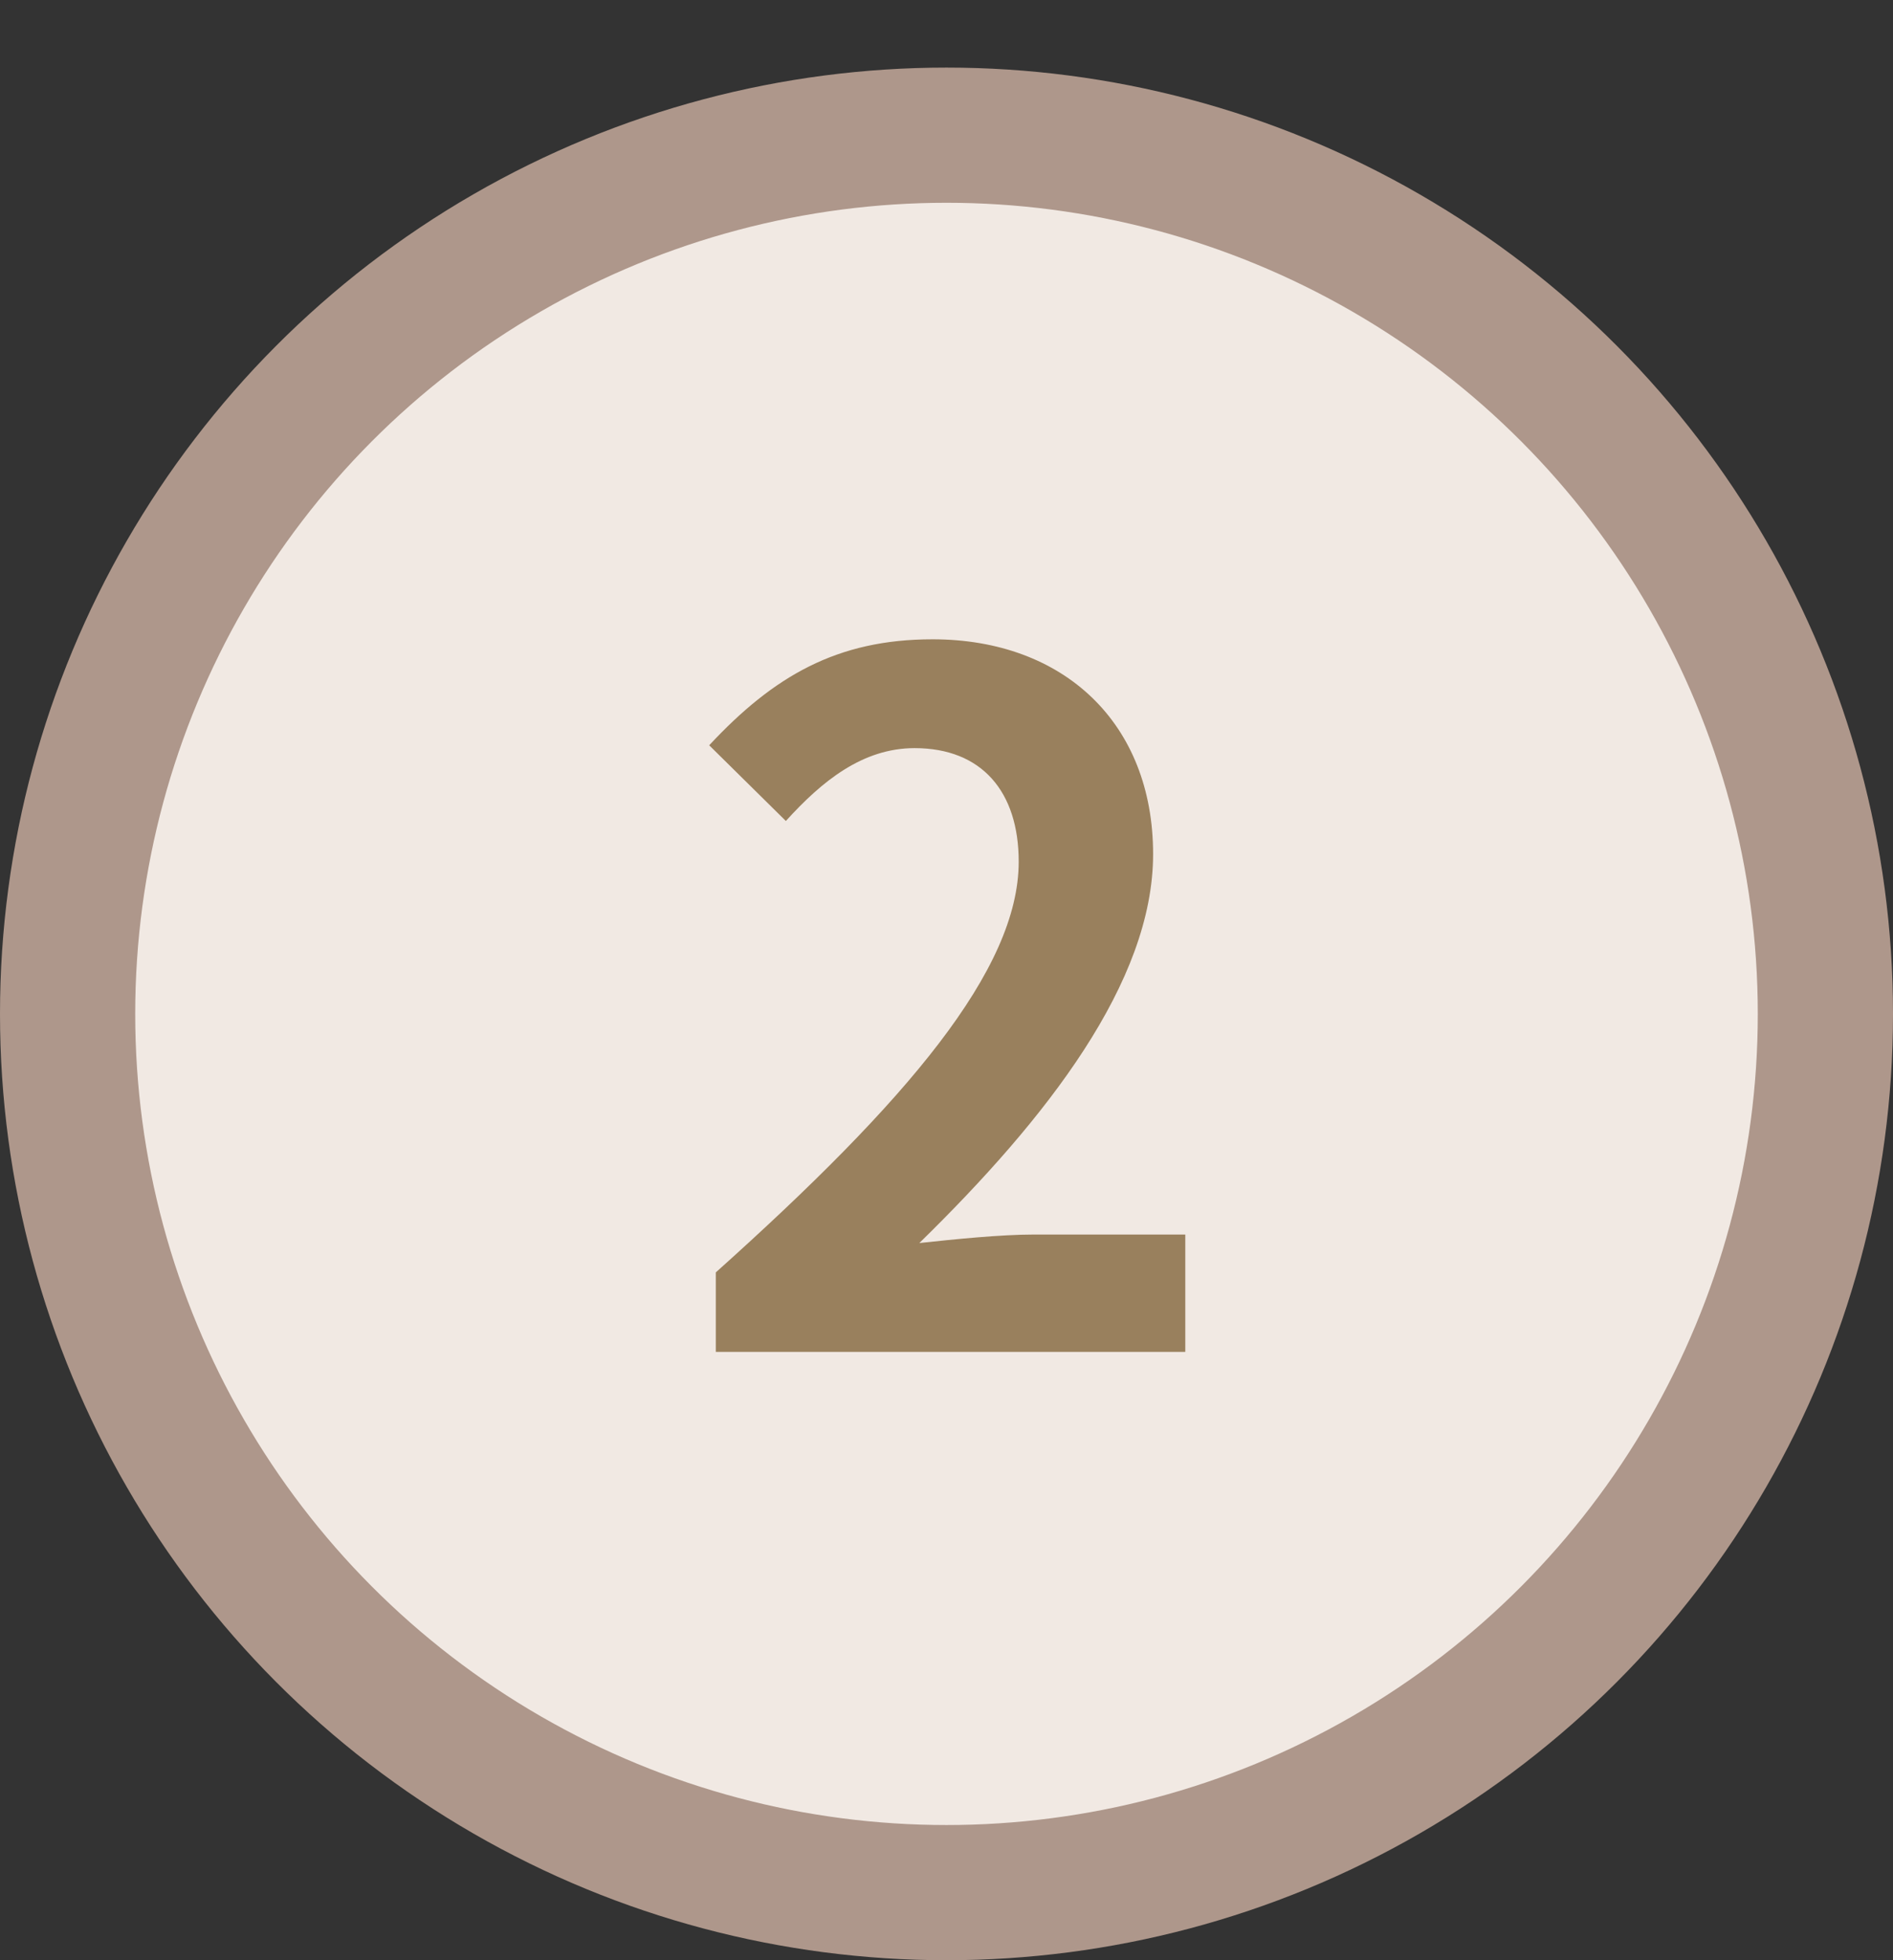
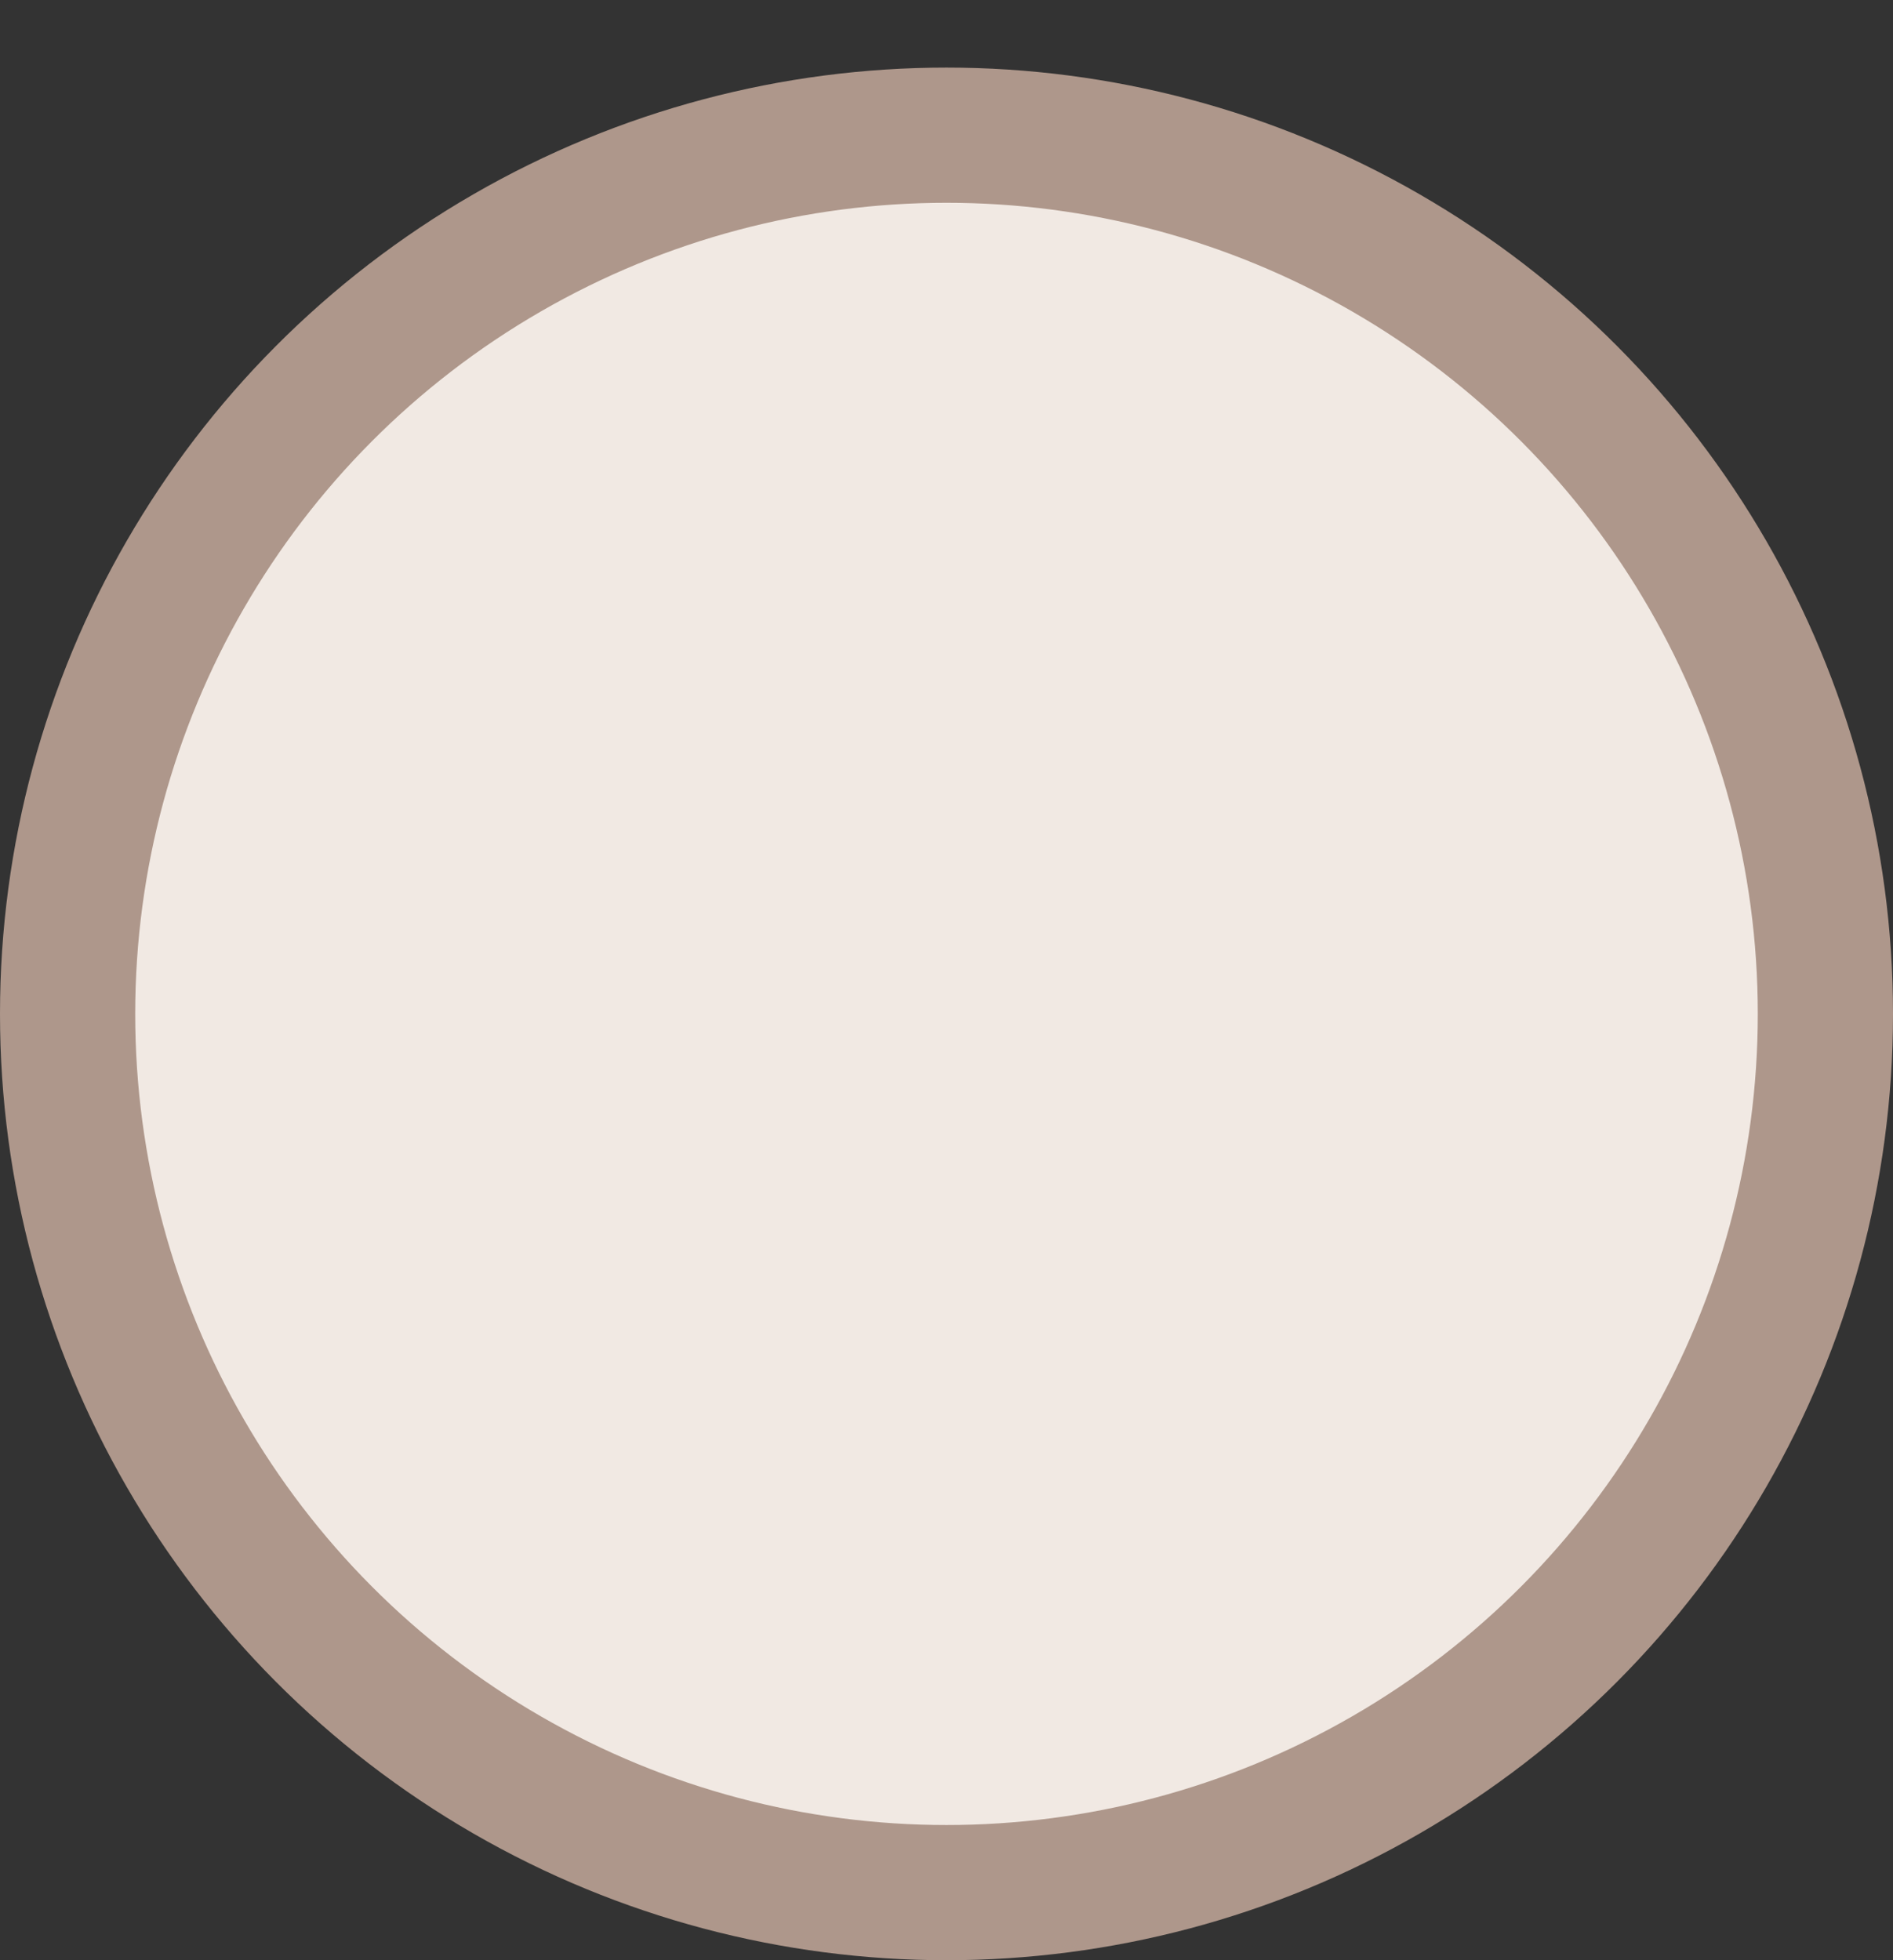
<svg xmlns="http://www.w3.org/2000/svg" width="28" height="29" viewBox="0 0 28 29" fill="none">
  <rect x="0" y="0" width="28" height="29" fill="#333333" stroke="none" />
  <circle cx="14" cy="15" r="13" fill="#F1E9E3" stroke="#AE978B" stroke-width="2" />
-   <path d="M10.588 20H17.532V18.264H15.292C14.802 18.264 14.116 18.334 13.598 18.39C15.488 16.542 17.056 14.526 17.056 12.636C17.056 10.704 15.74 9.458 13.794 9.458C12.38 9.458 11.442 10.004 10.49 11.026L11.624 12.146C12.156 11.558 12.758 11.068 13.528 11.068C14.522 11.068 15.068 11.712 15.068 12.748C15.068 14.344 13.416 16.29 10.588 18.824V20Z" fill="#99805D" />
</svg>